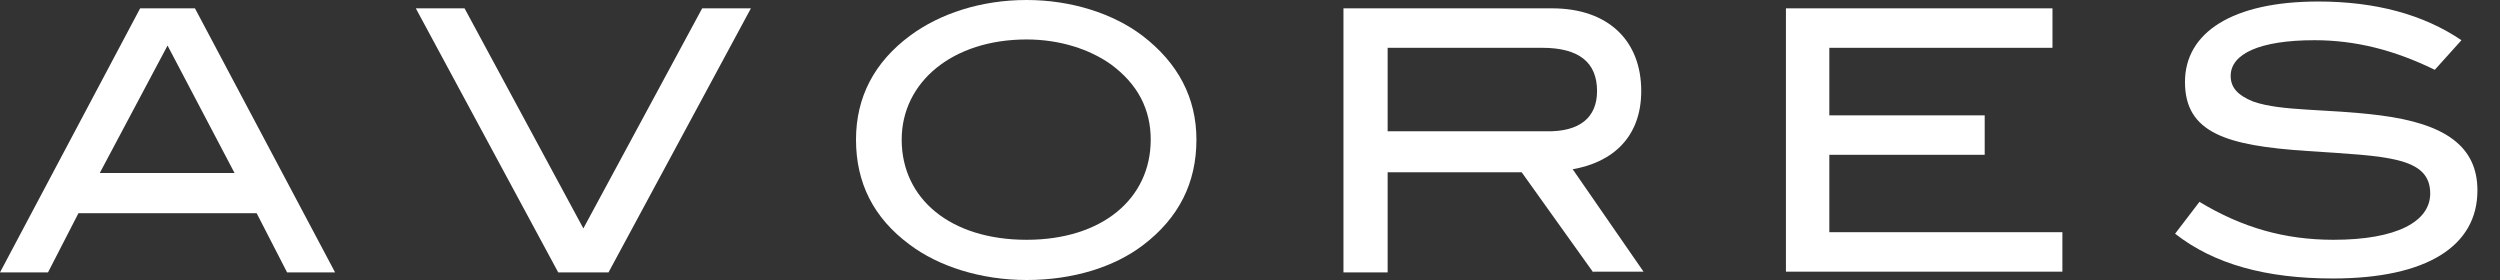
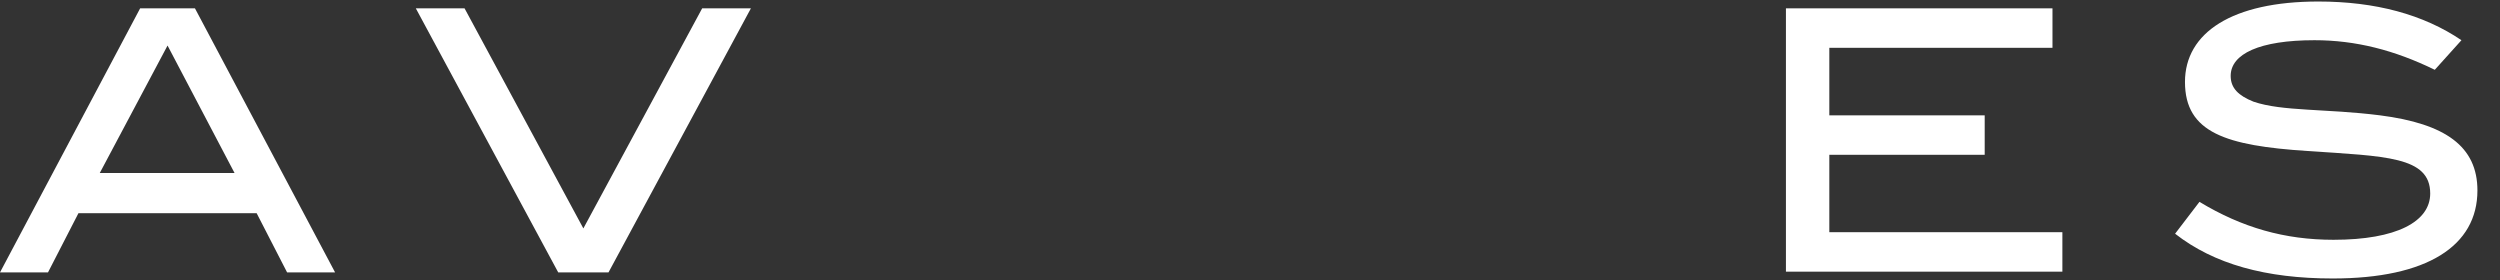
<svg xmlns="http://www.w3.org/2000/svg" width="107" height="12" viewBox="0 0 107 12" fill="none">
  <rect x="0" y="0" width="107" height="12" fill="#333333" stroke="none" />
  <path d="M12.288 11.659L10.985 9.126H3.357L2.054 11.659H0L5.998 0.357H8.344L14.342 11.659H12.288ZM7.171 1.949L4.27 7.405H10.039L7.171 1.949Z" fill="white" />
  <path d="M26.044 11.659H23.892L17.797 0.357H19.883L24.968 9.776L30.053 0.357H32.139L26.044 11.659Z" fill="white" />
-   <path d="M48.925 10.49C47.687 11.432 45.926 11.984 43.938 11.984C41.982 11.984 40.157 11.399 38.918 10.458C37.386 9.321 36.637 7.827 36.637 5.976C36.637 4.157 37.419 2.663 38.951 1.526C40.222 0.585 41.982 0 43.938 0C45.861 0 47.654 0.585 48.893 1.526C50.425 2.696 51.207 4.19 51.207 5.976C51.207 7.827 50.457 9.321 48.925 10.49ZM47.556 2.761C46.644 2.111 45.372 1.689 43.938 1.689C40.776 1.689 38.592 3.508 38.592 5.976C38.592 8.509 40.678 10.263 43.938 10.263C47.165 10.263 49.251 8.509 49.251 5.976C49.251 4.677 48.697 3.605 47.556 2.761Z" fill="white" />
-   <path d="M68.191 11.659L65.127 7.372H59.391V11.659H57.5V0.357H66.431C68.811 0.357 70.245 1.721 70.245 3.897C70.245 5.879 69.006 6.95 67.311 7.243L70.343 11.627H68.191V11.659ZM68.354 3.897C68.354 2.663 67.572 2.046 66.007 2.046H59.391V5.619H66.17C67.605 5.651 68.354 5.034 68.354 3.897Z" fill="white" />
  <path d="M76.438 11.659V0.357H87.846V2.046H78.295V4.937H84.945V6.625H78.295V9.938H88.27V11.627H76.438V11.659Z" fill="white" />
  <path d="M99.059 1.721C96.712 1.721 95.473 2.306 95.473 3.248C95.473 3.767 95.799 4.092 96.451 4.352C97.69 4.774 99.548 4.644 101.862 4.936C104.665 5.294 106.034 6.268 106.034 8.152C106.034 10.523 103.883 11.919 99.841 11.919C96.973 11.919 94.756 11.302 93.094 10.003L94.137 8.639C95.962 9.743 97.787 10.263 99.874 10.263C102.579 10.263 104.013 9.483 104.013 8.282C104.013 6.69 102.09 6.69 98.765 6.463C95.278 6.236 93.517 5.683 93.517 3.507C93.517 1.397 95.538 0.065 99.222 0.065C101.666 0.065 103.72 0.617 105.35 1.721L104.209 2.988C102.481 2.143 100.819 1.721 99.059 1.721Z" fill="white" />
</svg>